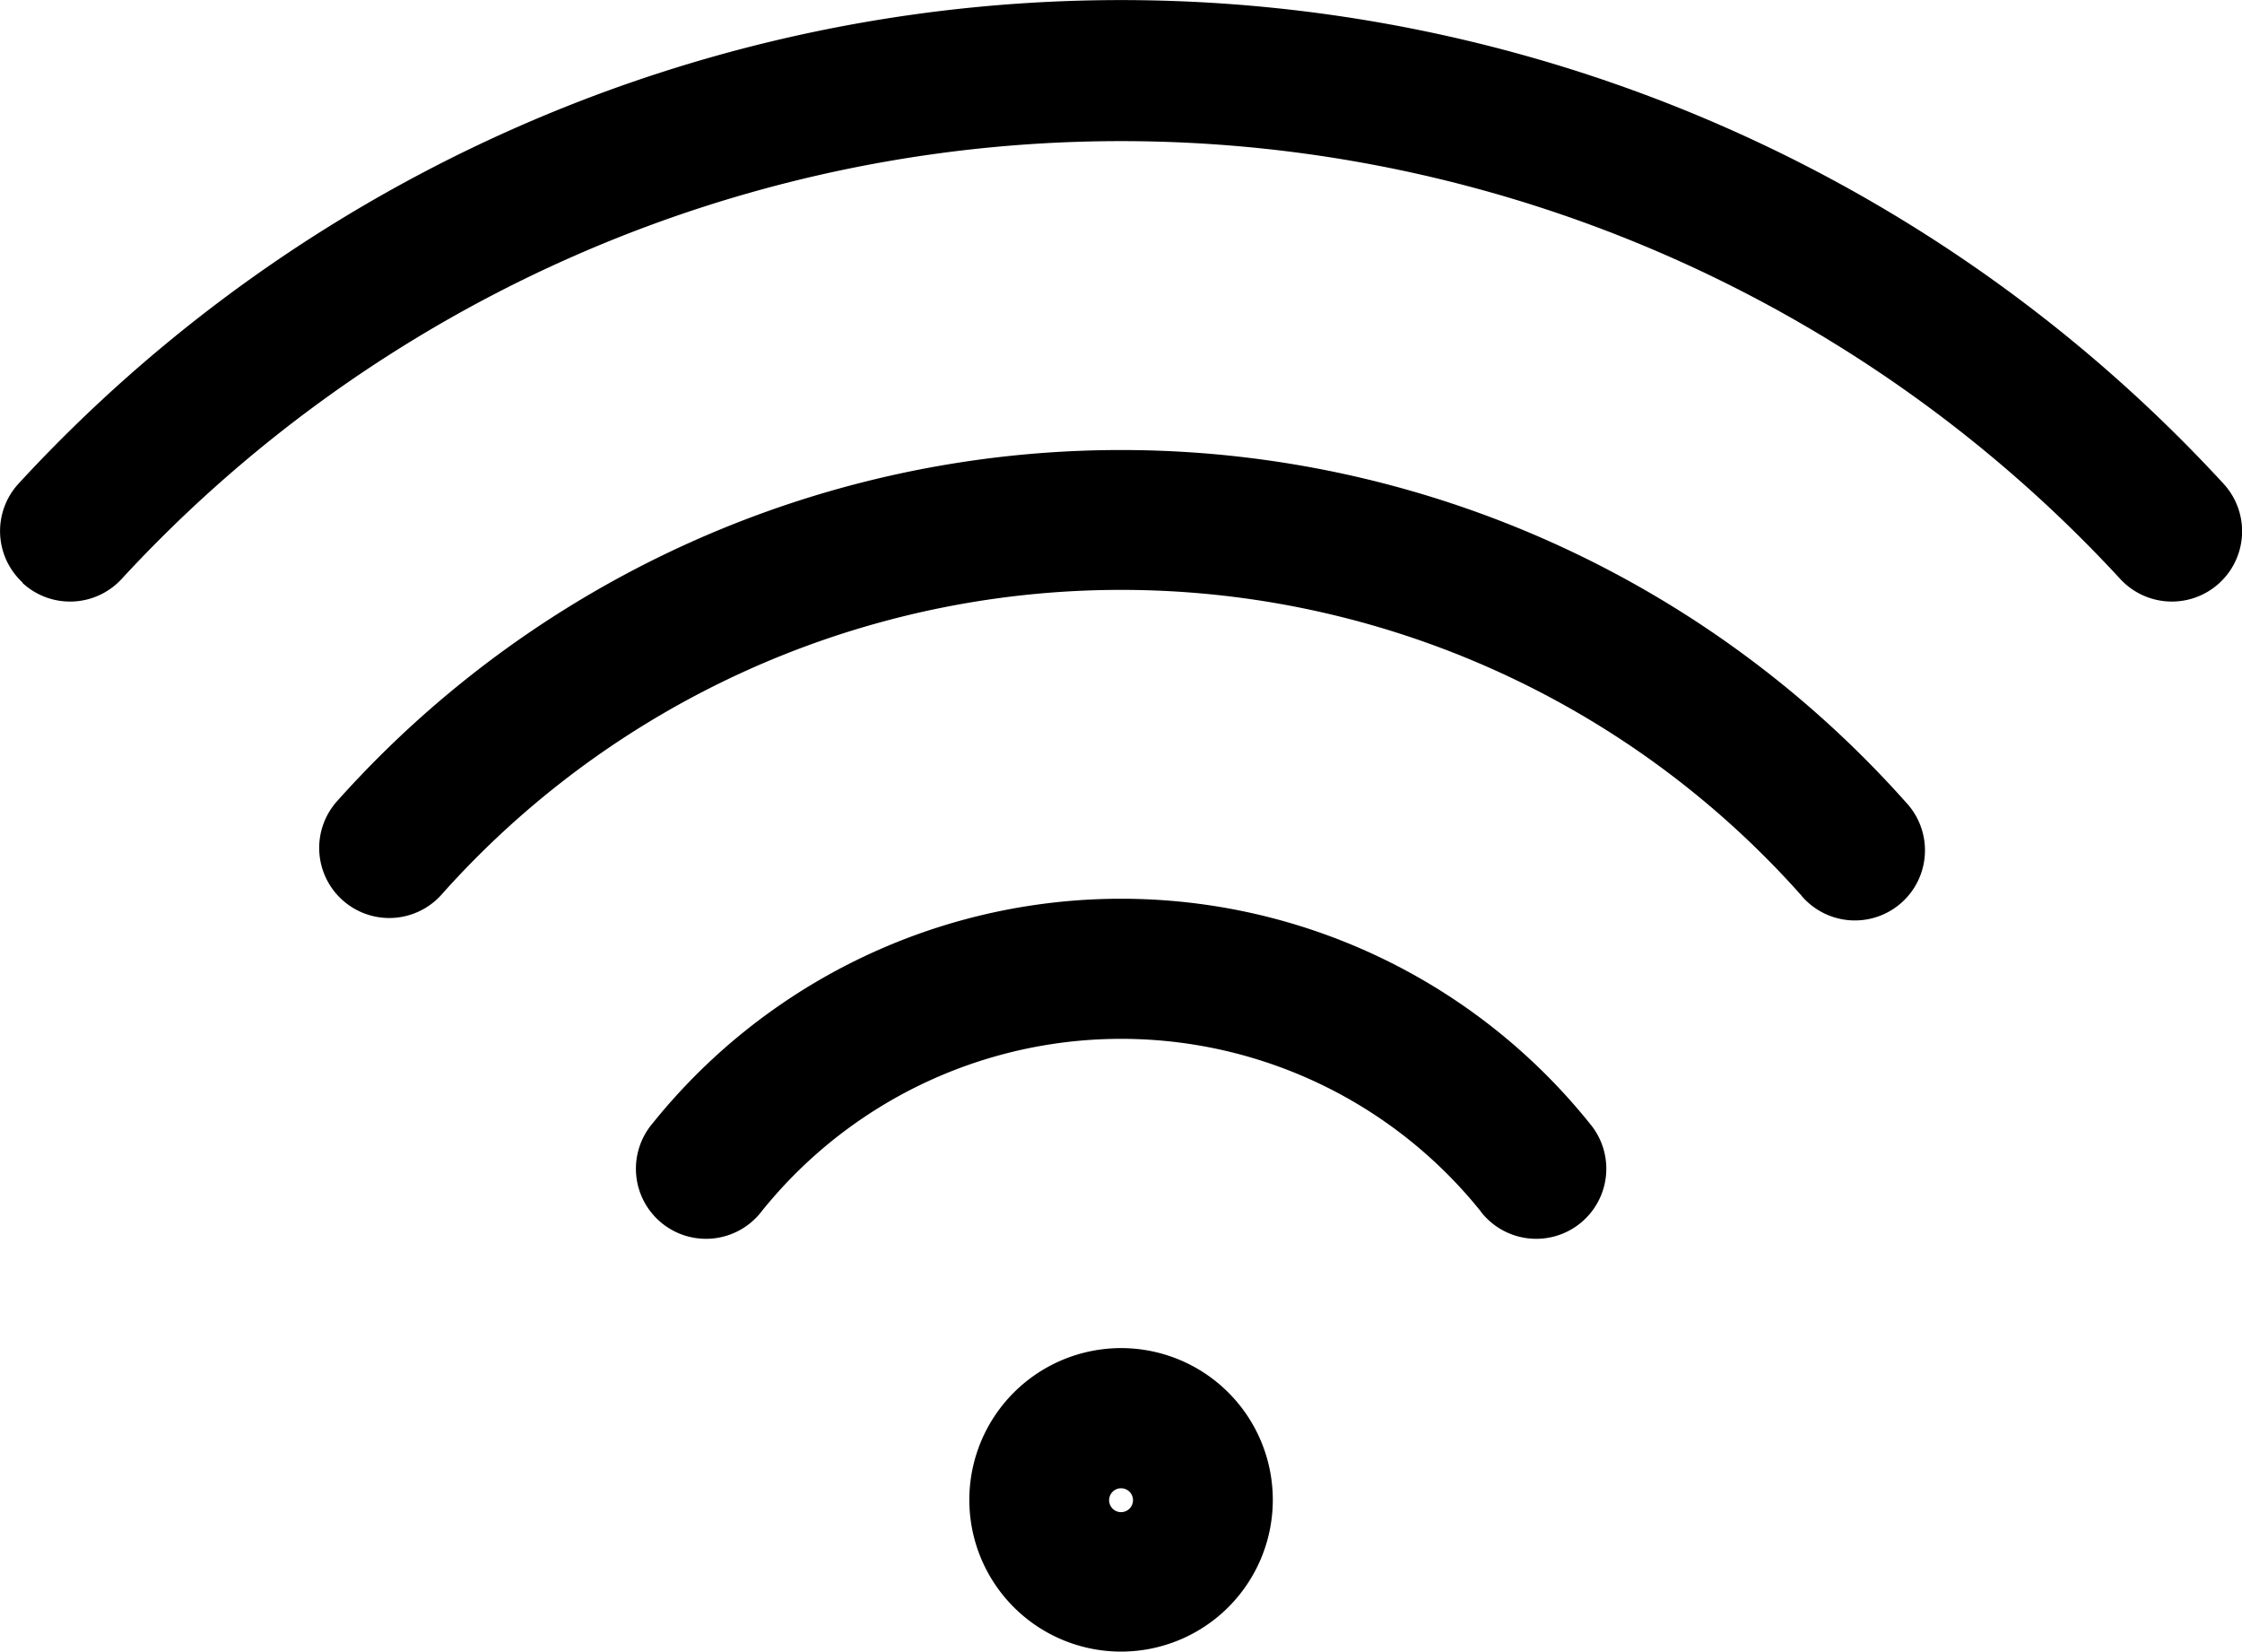
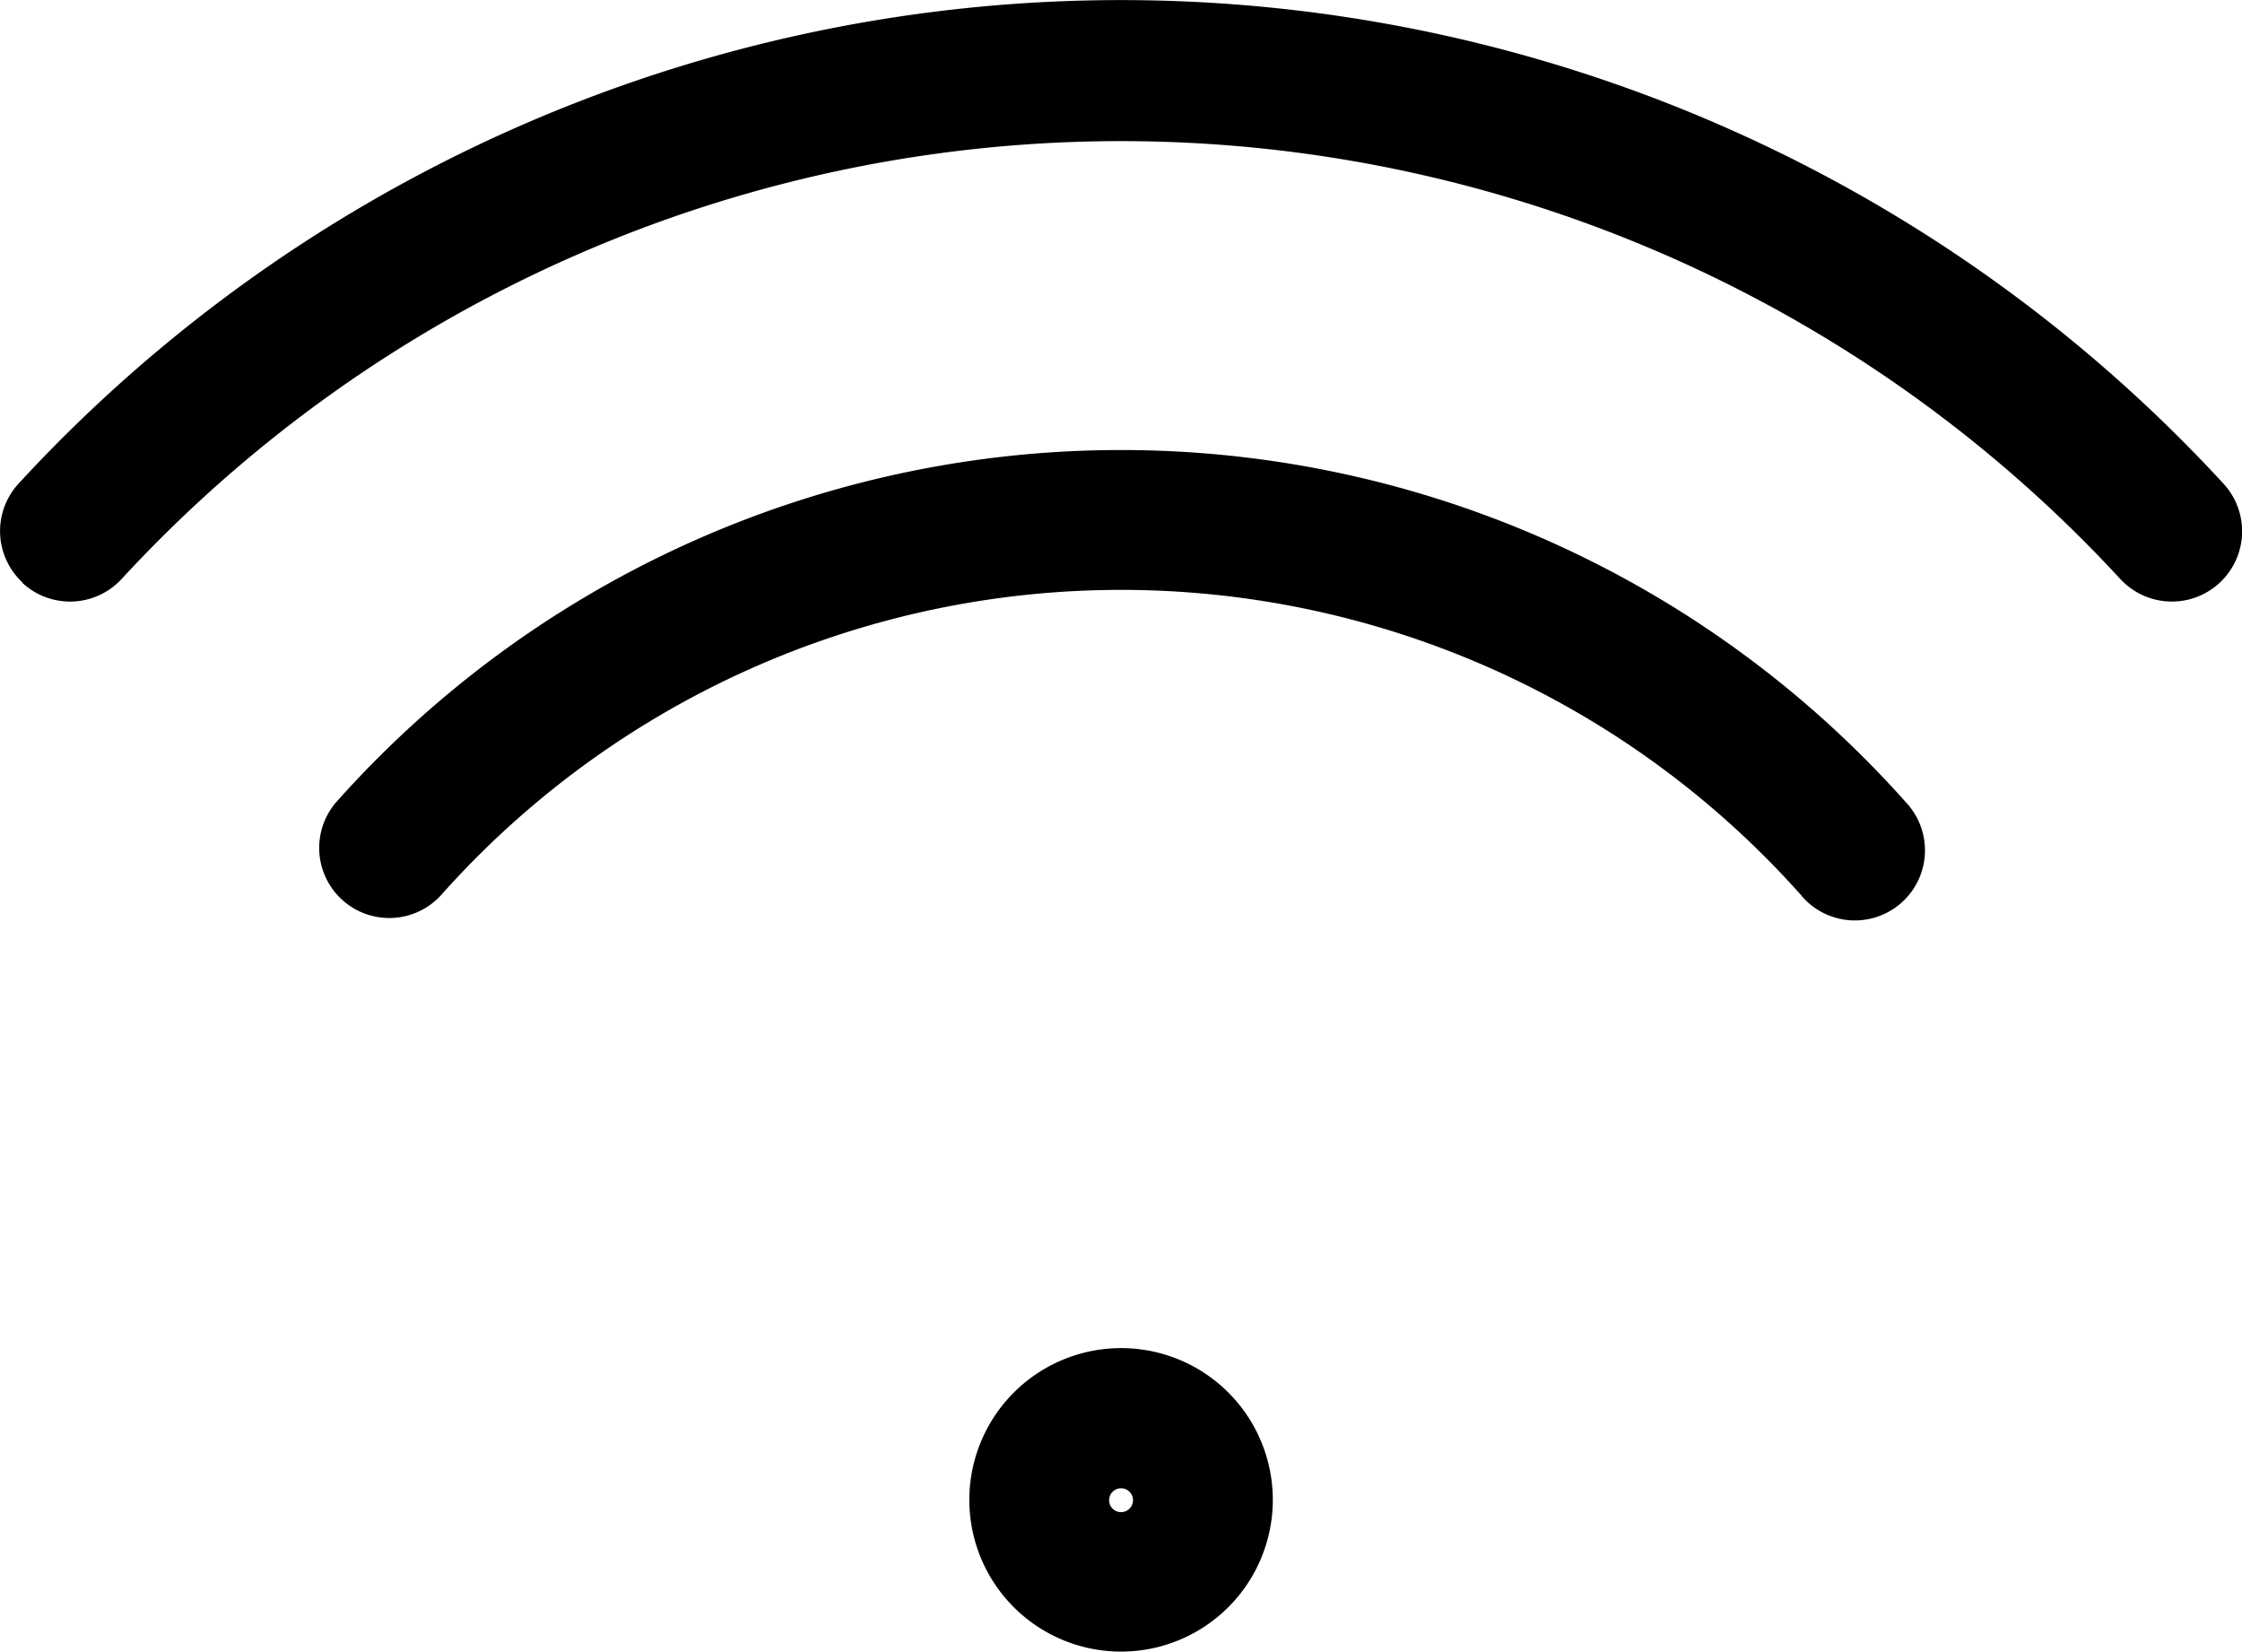
<svg xmlns="http://www.w3.org/2000/svg" width="18.779" height="13.833" viewBox="0 0 18.779 13.833">
-   <path id="wifi_2_" data-name="wifi (2)" d="M.188,72.3a.587.587,0,0,1-.033-.829,12.552,12.552,0,0,1,18.467,0,.587.587,0,0,1-.863.8,11.386,11.386,0,0,0-16.742,0,.587.587,0,0,1-.829.033Zm14.9,2.623a.587.587,0,1,0,.877-.78,8.8,8.8,0,0,0-13.153,0,.587.587,0,0,0,.877.78,7.623,7.623,0,0,1,11.4,0ZM12.4,77.566a.587.587,0,1,0,.915-.735,5.034,5.034,0,0,0-7.851,0,.587.587,0,1,0,.915.735,3.861,3.861,0,0,1,6.022,0ZM9.389,78.712a1.271,1.271,0,1,1-1.271,1.271A1.272,1.272,0,0,1,9.389,78.712Zm0,1.174a.1.1,0,1,0,.1.1A.1.1,0,0,0,9.389,79.886Z" transform="translate(0.001 -67.421)" />
+   <path id="wifi_2_" data-name="wifi (2)" d="M.188,72.3a.587.587,0,0,1-.033-.829,12.552,12.552,0,0,1,18.467,0,.587.587,0,0,1-.863.8,11.386,11.386,0,0,0-16.742,0,.587.587,0,0,1-.829.033Zm14.9,2.623a.587.587,0,1,0,.877-.78,8.8,8.8,0,0,0-13.153,0,.587.587,0,0,0,.877.78,7.623,7.623,0,0,1,11.4,0ZM12.4,77.566ZM9.389,78.712a1.271,1.271,0,1,1-1.271,1.271A1.272,1.272,0,0,1,9.389,78.712Zm0,1.174a.1.1,0,1,0,.1.1A.1.1,0,0,0,9.389,79.886Z" transform="translate(0.001 -67.421)" />
</svg>